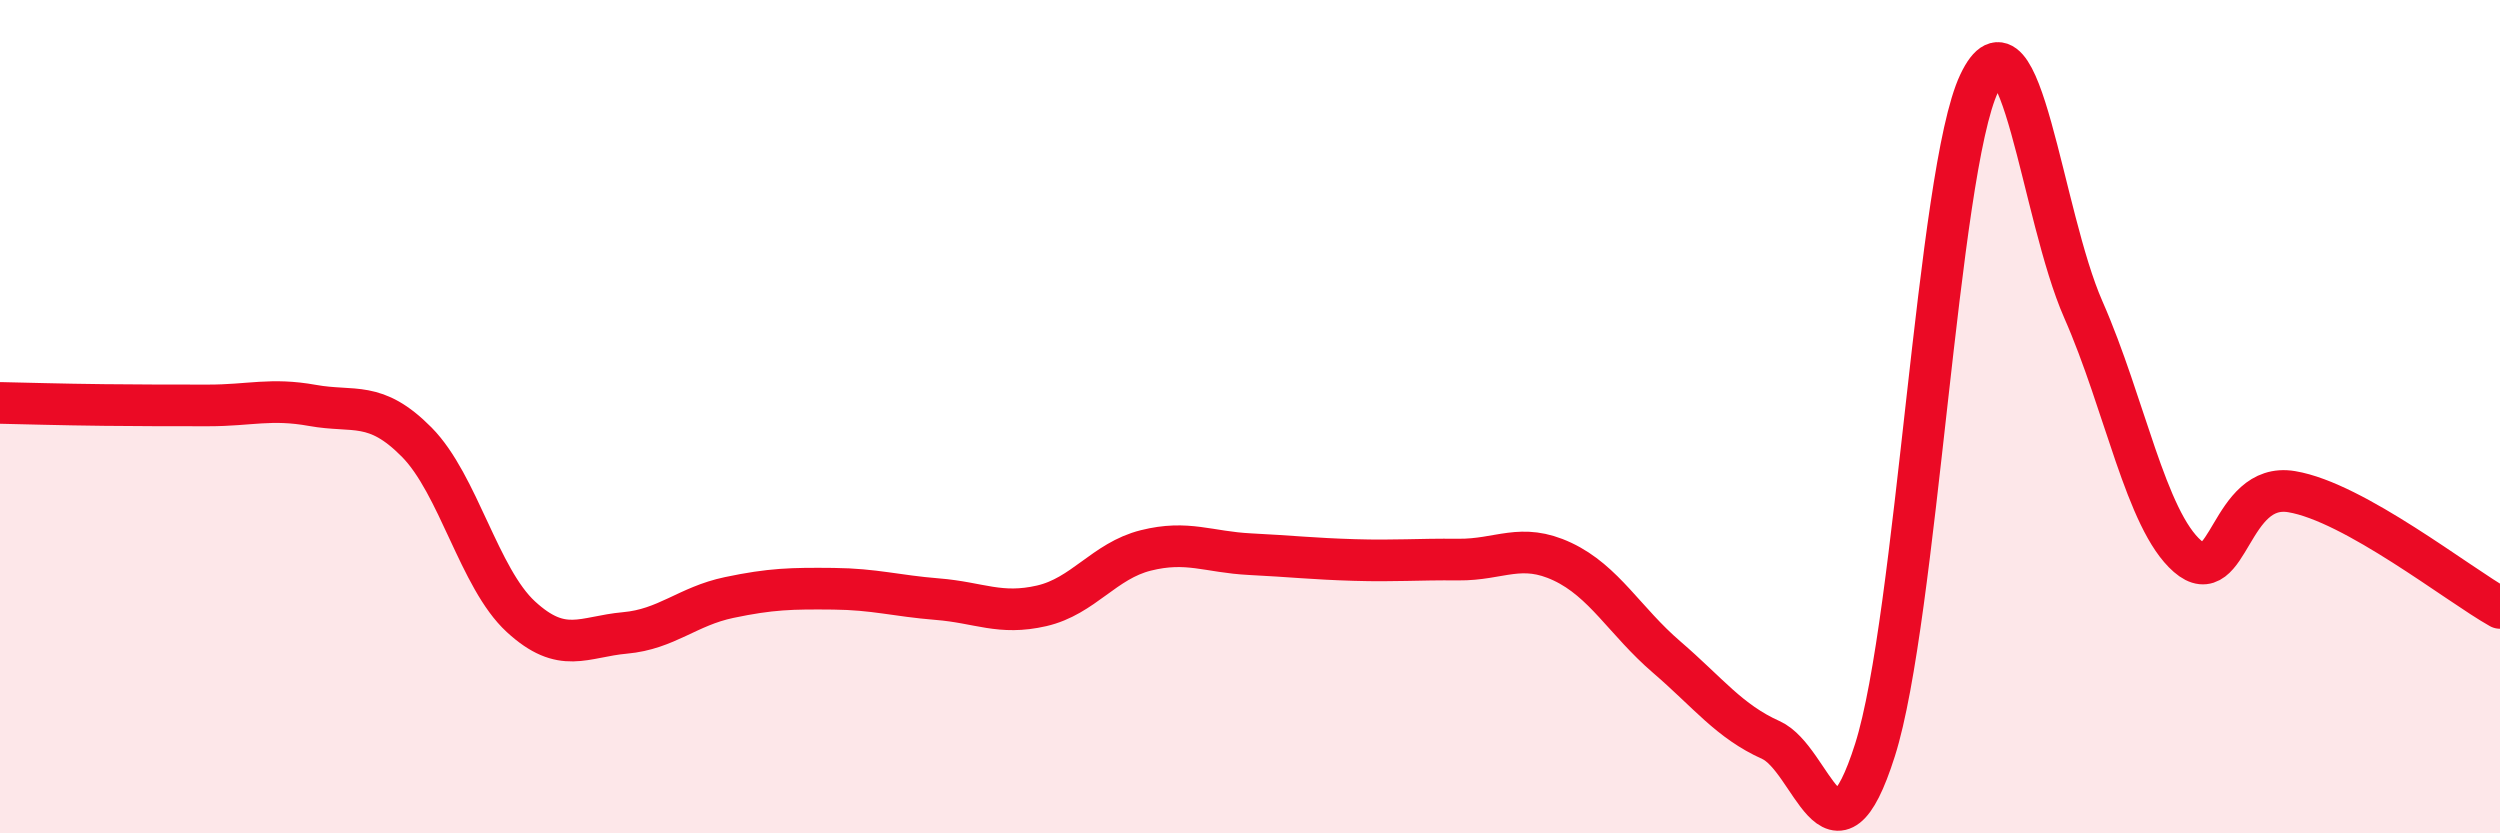
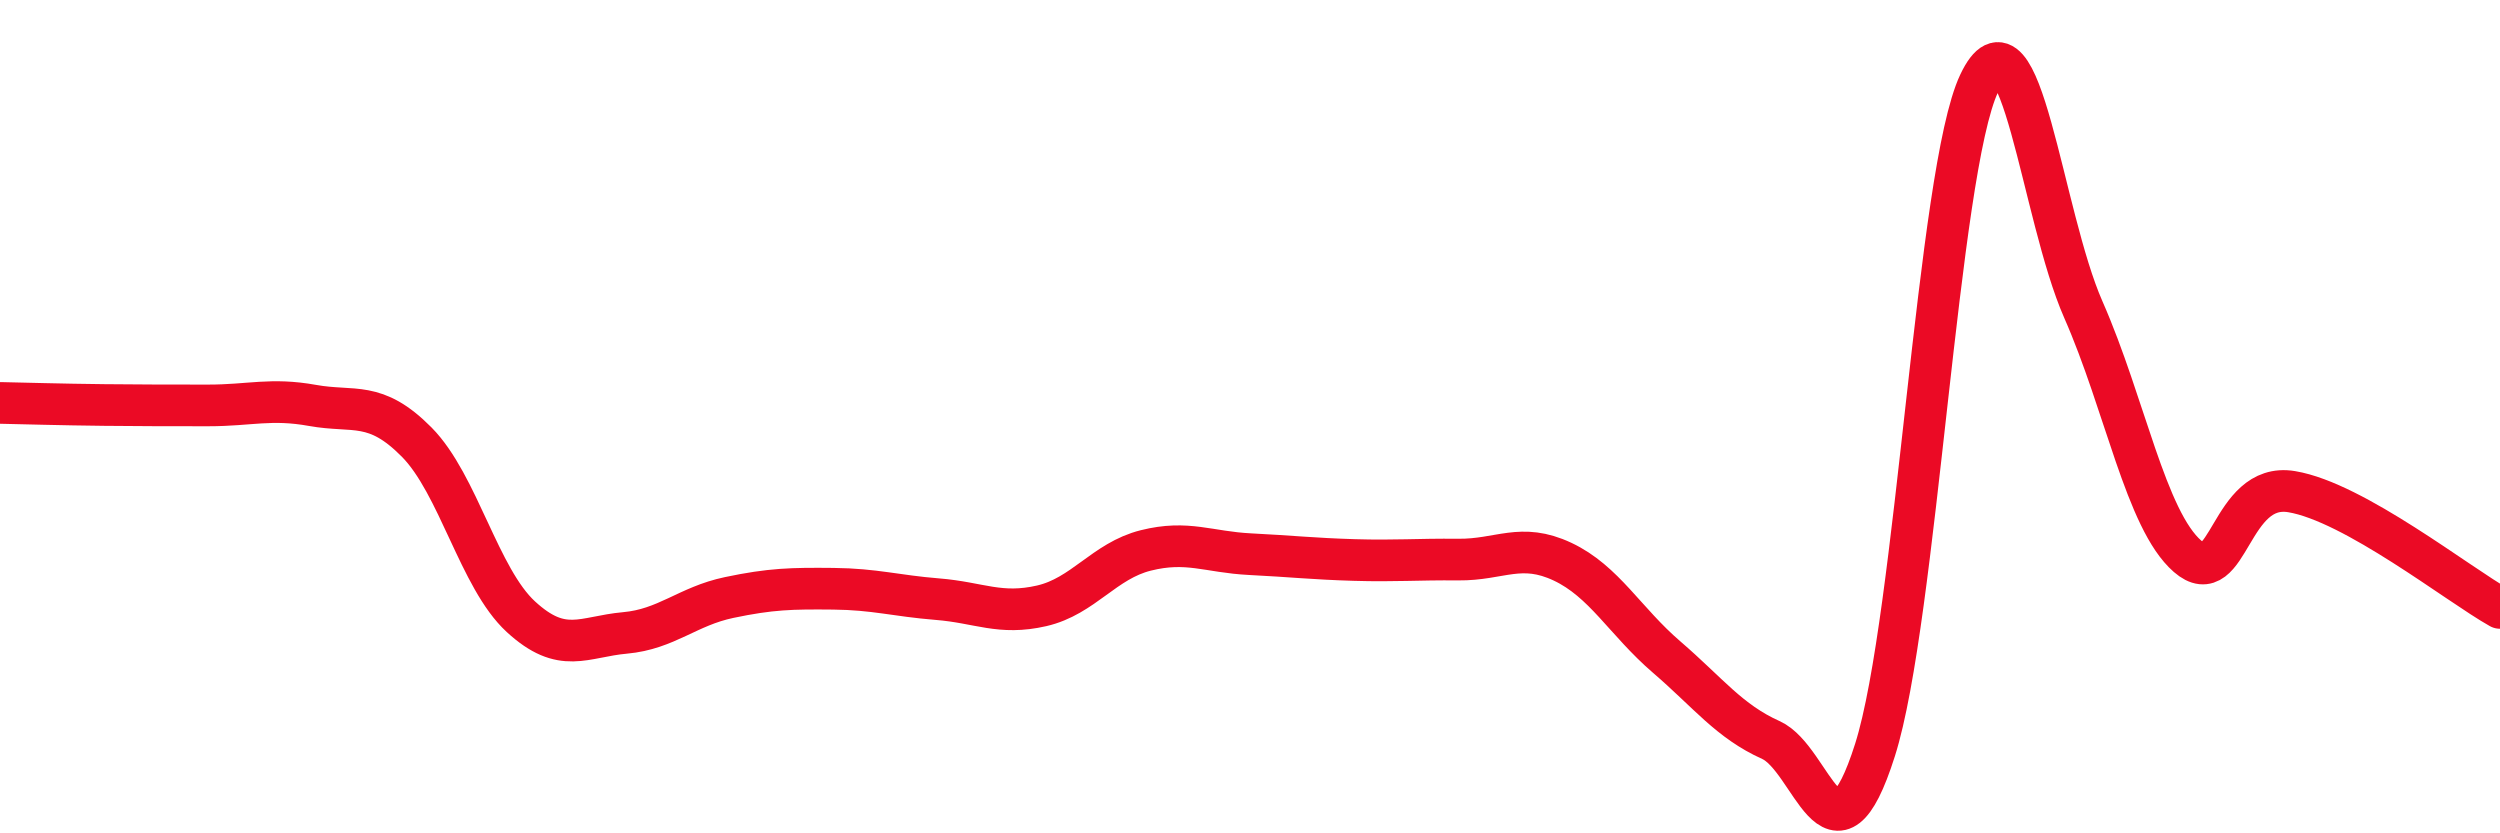
<svg xmlns="http://www.w3.org/2000/svg" width="60" height="20" viewBox="0 0 60 20">
-   <path d="M 0,9.67 C 0.5,9.68 1.5,9.71 2.5,9.72 C 3.5,9.73 4,9.73 5,9.73 C 6,9.73 6.5,9.55 7.5,9.73 C 8.5,9.91 9,9.6 10,10.61 C 11,11.62 11.5,13.88 12.5,14.8 C 13.5,15.72 14,15.28 15,15.19 C 16,15.1 16.5,14.55 17.5,14.34 C 18.5,14.13 19,14.12 20,14.13 C 21,14.14 21.5,14.3 22.5,14.38 C 23.5,14.46 24,14.77 25,14.54 C 26,14.31 26.5,13.46 27.5,13.21 C 28.5,12.96 29,13.25 30,13.3 C 31,13.35 31.5,13.41 32.5,13.44 C 33.5,13.47 34,13.42 35,13.43 C 36,13.44 36.5,13.01 37.5,13.48 C 38.5,13.95 39,14.91 40,15.77 C 41,16.63 41.5,17.31 42.5,17.76 C 43.5,18.21 44,21.15 45,18 C 46,14.85 46.5,4.11 47.5,2 C 48.5,-0.11 49,5.16 50,7.43 C 51,9.7 51.5,12.48 52.5,13.35 C 53.5,14.22 53.5,11.55 55,11.8 C 56.5,12.05 59,14.03 60,14.59L60 20L0 20Z" fill="#EB0A25" opacity="0.1" stroke-linecap="round" stroke-linejoin="round" />
  <path d="M 0,9.67 C 0.5,9.68 1.5,9.71 2.5,9.72 C 3.5,9.73 4,9.73 5,9.73 C 6,9.73 6.5,9.55 7.5,9.73 C 8.5,9.91 9,9.6 10,10.61 C 11,11.62 11.5,13.88 12.5,14.8 C 13.5,15.72 14,15.28 15,15.19 C 16,15.1 16.5,14.55 17.5,14.34 C 18.5,14.13 19,14.12 20,14.13 C 21,14.14 21.5,14.3 22.5,14.38 C 23.5,14.46 24,14.77 25,14.54 C 26,14.31 26.5,13.46 27.5,13.21 C 28.5,12.96 29,13.25 30,13.3 C 31,13.35 31.5,13.41 32.5,13.44 C 33.5,13.47 34,13.42 35,13.43 C 36,13.44 36.5,13.01 37.5,13.48 C 38.5,13.95 39,14.91 40,15.77 C 41,16.63 41.5,17.31 42.5,17.76 C 43.5,18.21 44,21.15 45,18 C 46,14.85 46.5,4.11 47.5,2 C 48.5,-0.11 49,5.16 50,7.43 C 51,9.7 51.5,12.48 52.5,13.35 C 53.5,14.22 53.5,11.55 55,11.8 C 56.5,12.05 59,14.03 60,14.59" stroke="#EB0A25" stroke-width="1" fill="none" stroke-linecap="round" stroke-linejoin="round" />
</svg>